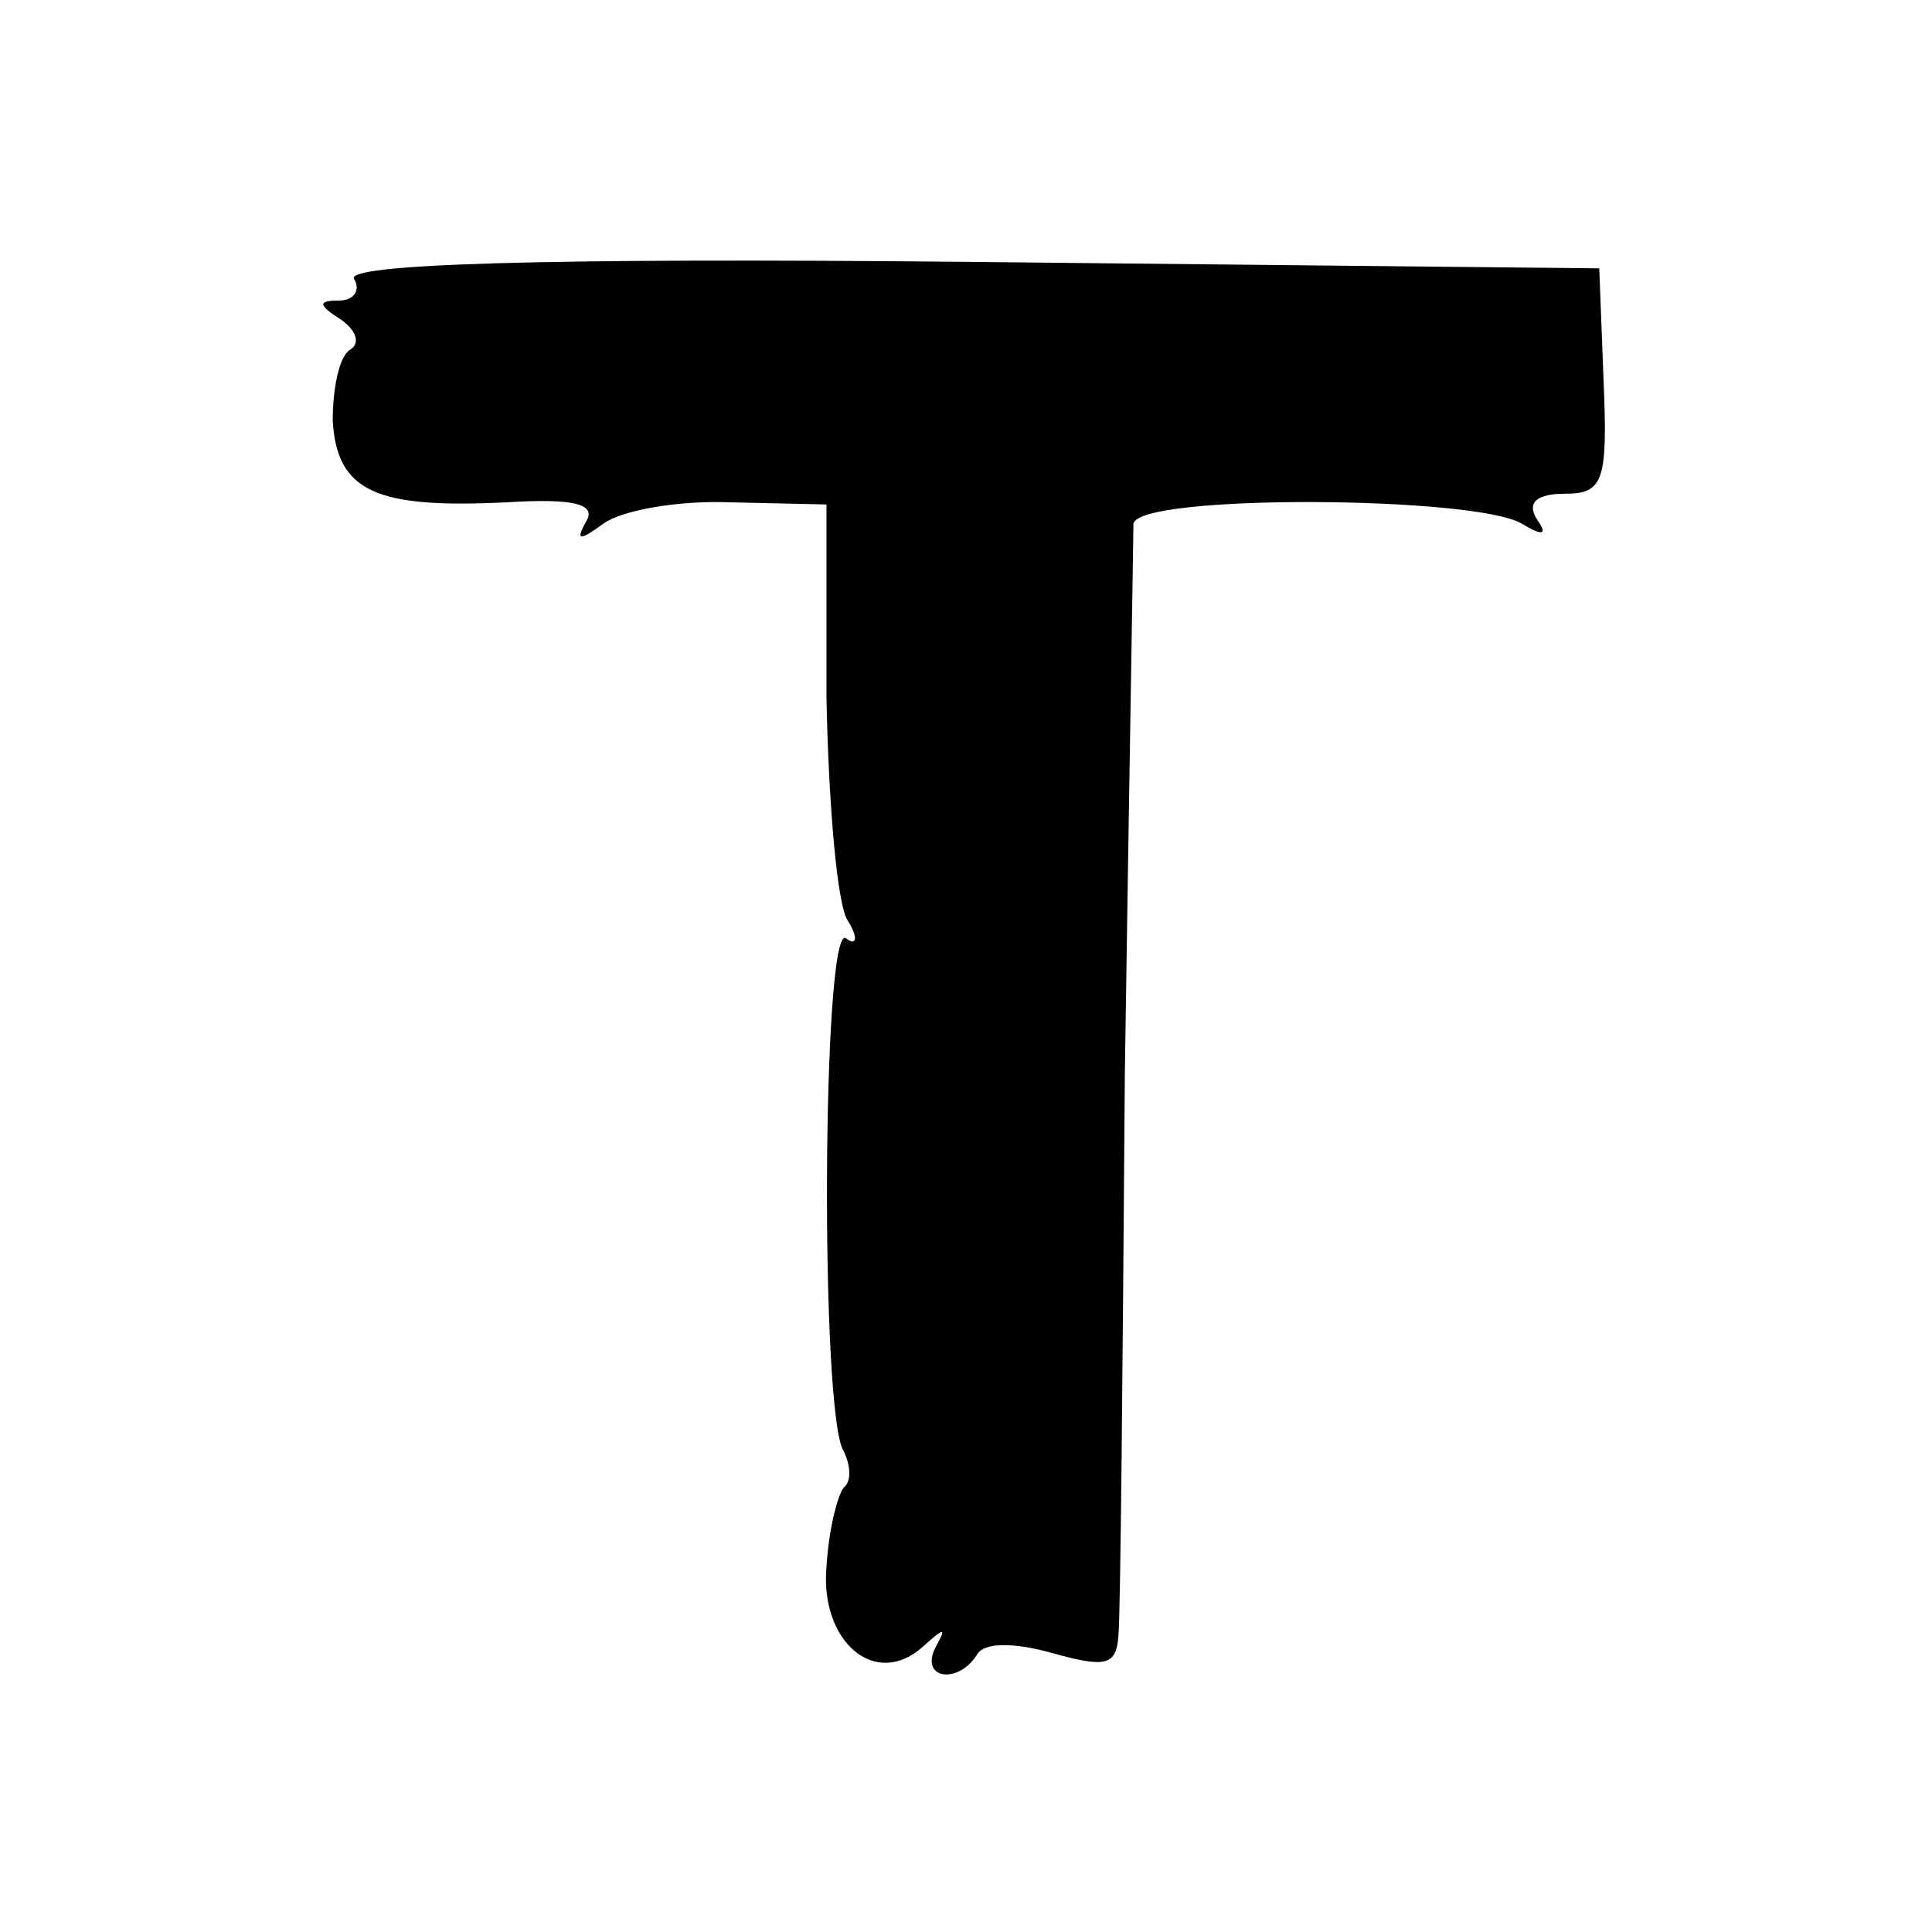
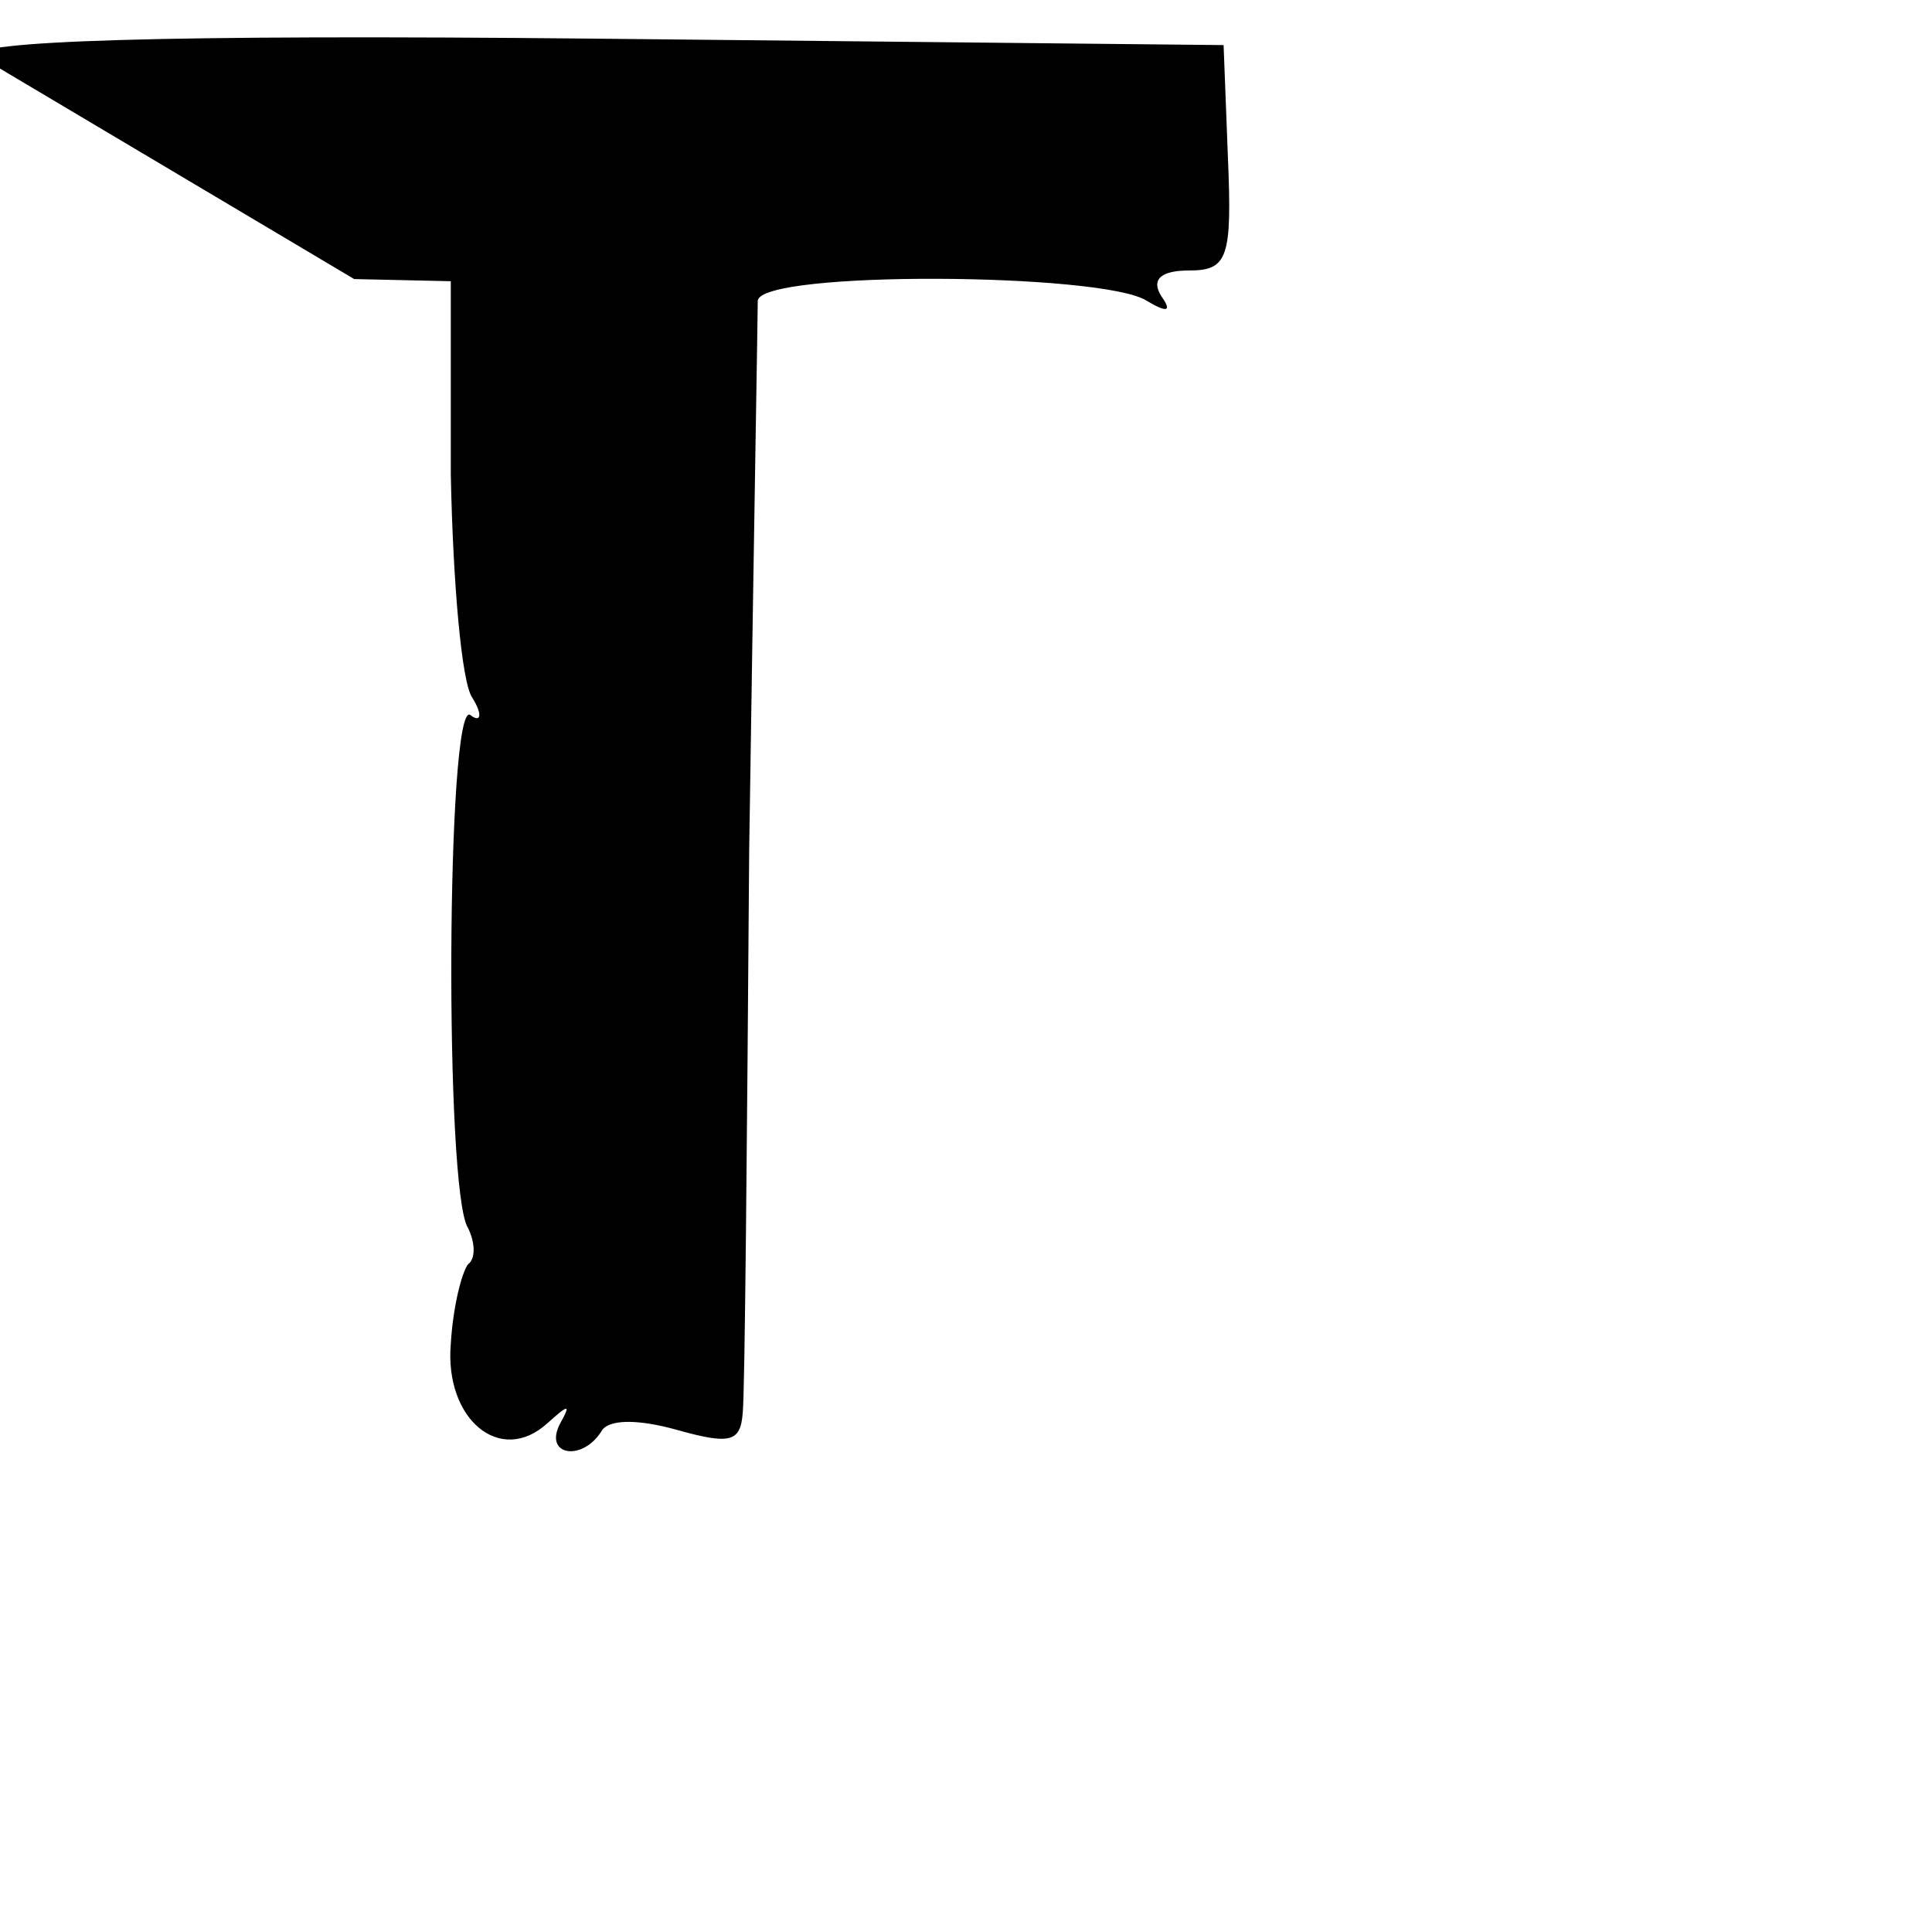
<svg xmlns="http://www.w3.org/2000/svg" version="1.0" width="90pt" height="90pt" viewBox="0 0 90 90" preserveAspectRatio="xMidYMid meet">
  <g transform="translate(0,90) scale(0.1,-0.1)" fill="#000000" stroke="none">
-     <path d="M165 770 c3 -5 0 -10 -7 -10 -10 0 -10 -2 1 -9 7 -5 9 -11 4 -14 -5 -3 -8 -18 -8 -33 2 -33 20 -41 81 -38 32 2 42 -1 37 -9 -5 -9 -3 -9 8 -1 8 6 34 11 59 10 l45 -1 0 -90 c1 -50 5 -97 10 -104 5 -8 4 -12 -1 -8 -11 6 -12 -222 -1 -239 3 -6 4 -14 0 -17 -3 -4 -7 -20 -8 -37 -3 -35 23 -57 45 -37 10 9 11 9 6 0 -8 -15 10 -18 19 -4 3 6 17 6 35 1 25 -7 30 -6 31 8 1 9 2 127 3 262 2 135 4 250 4 256 2 14 160 13 181 0 10 -6 12 -5 7 2 -5 8 0 12 13 12 18 0 20 6 18 53 l-2 52 -293 3 c-200 2 -292 -1 -287 -8z" />
+     <path d="M165 770 l45 -1 0 -90 c1 -50 5 -97 10 -104 5 -8 4 -12 -1 -8 -11 6 -12 -222 -1 -239 3 -6 4 -14 0 -17 -3 -4 -7 -20 -8 -37 -3 -35 23 -57 45 -37 10 9 11 9 6 0 -8 -15 10 -18 19 -4 3 6 17 6 35 1 25 -7 30 -6 31 8 1 9 2 127 3 262 2 135 4 250 4 256 2 14 160 13 181 0 10 -6 12 -5 7 2 -5 8 0 12 13 12 18 0 20 6 18 53 l-2 52 -293 3 c-200 2 -292 -1 -287 -8z" />
  </g>
</svg>